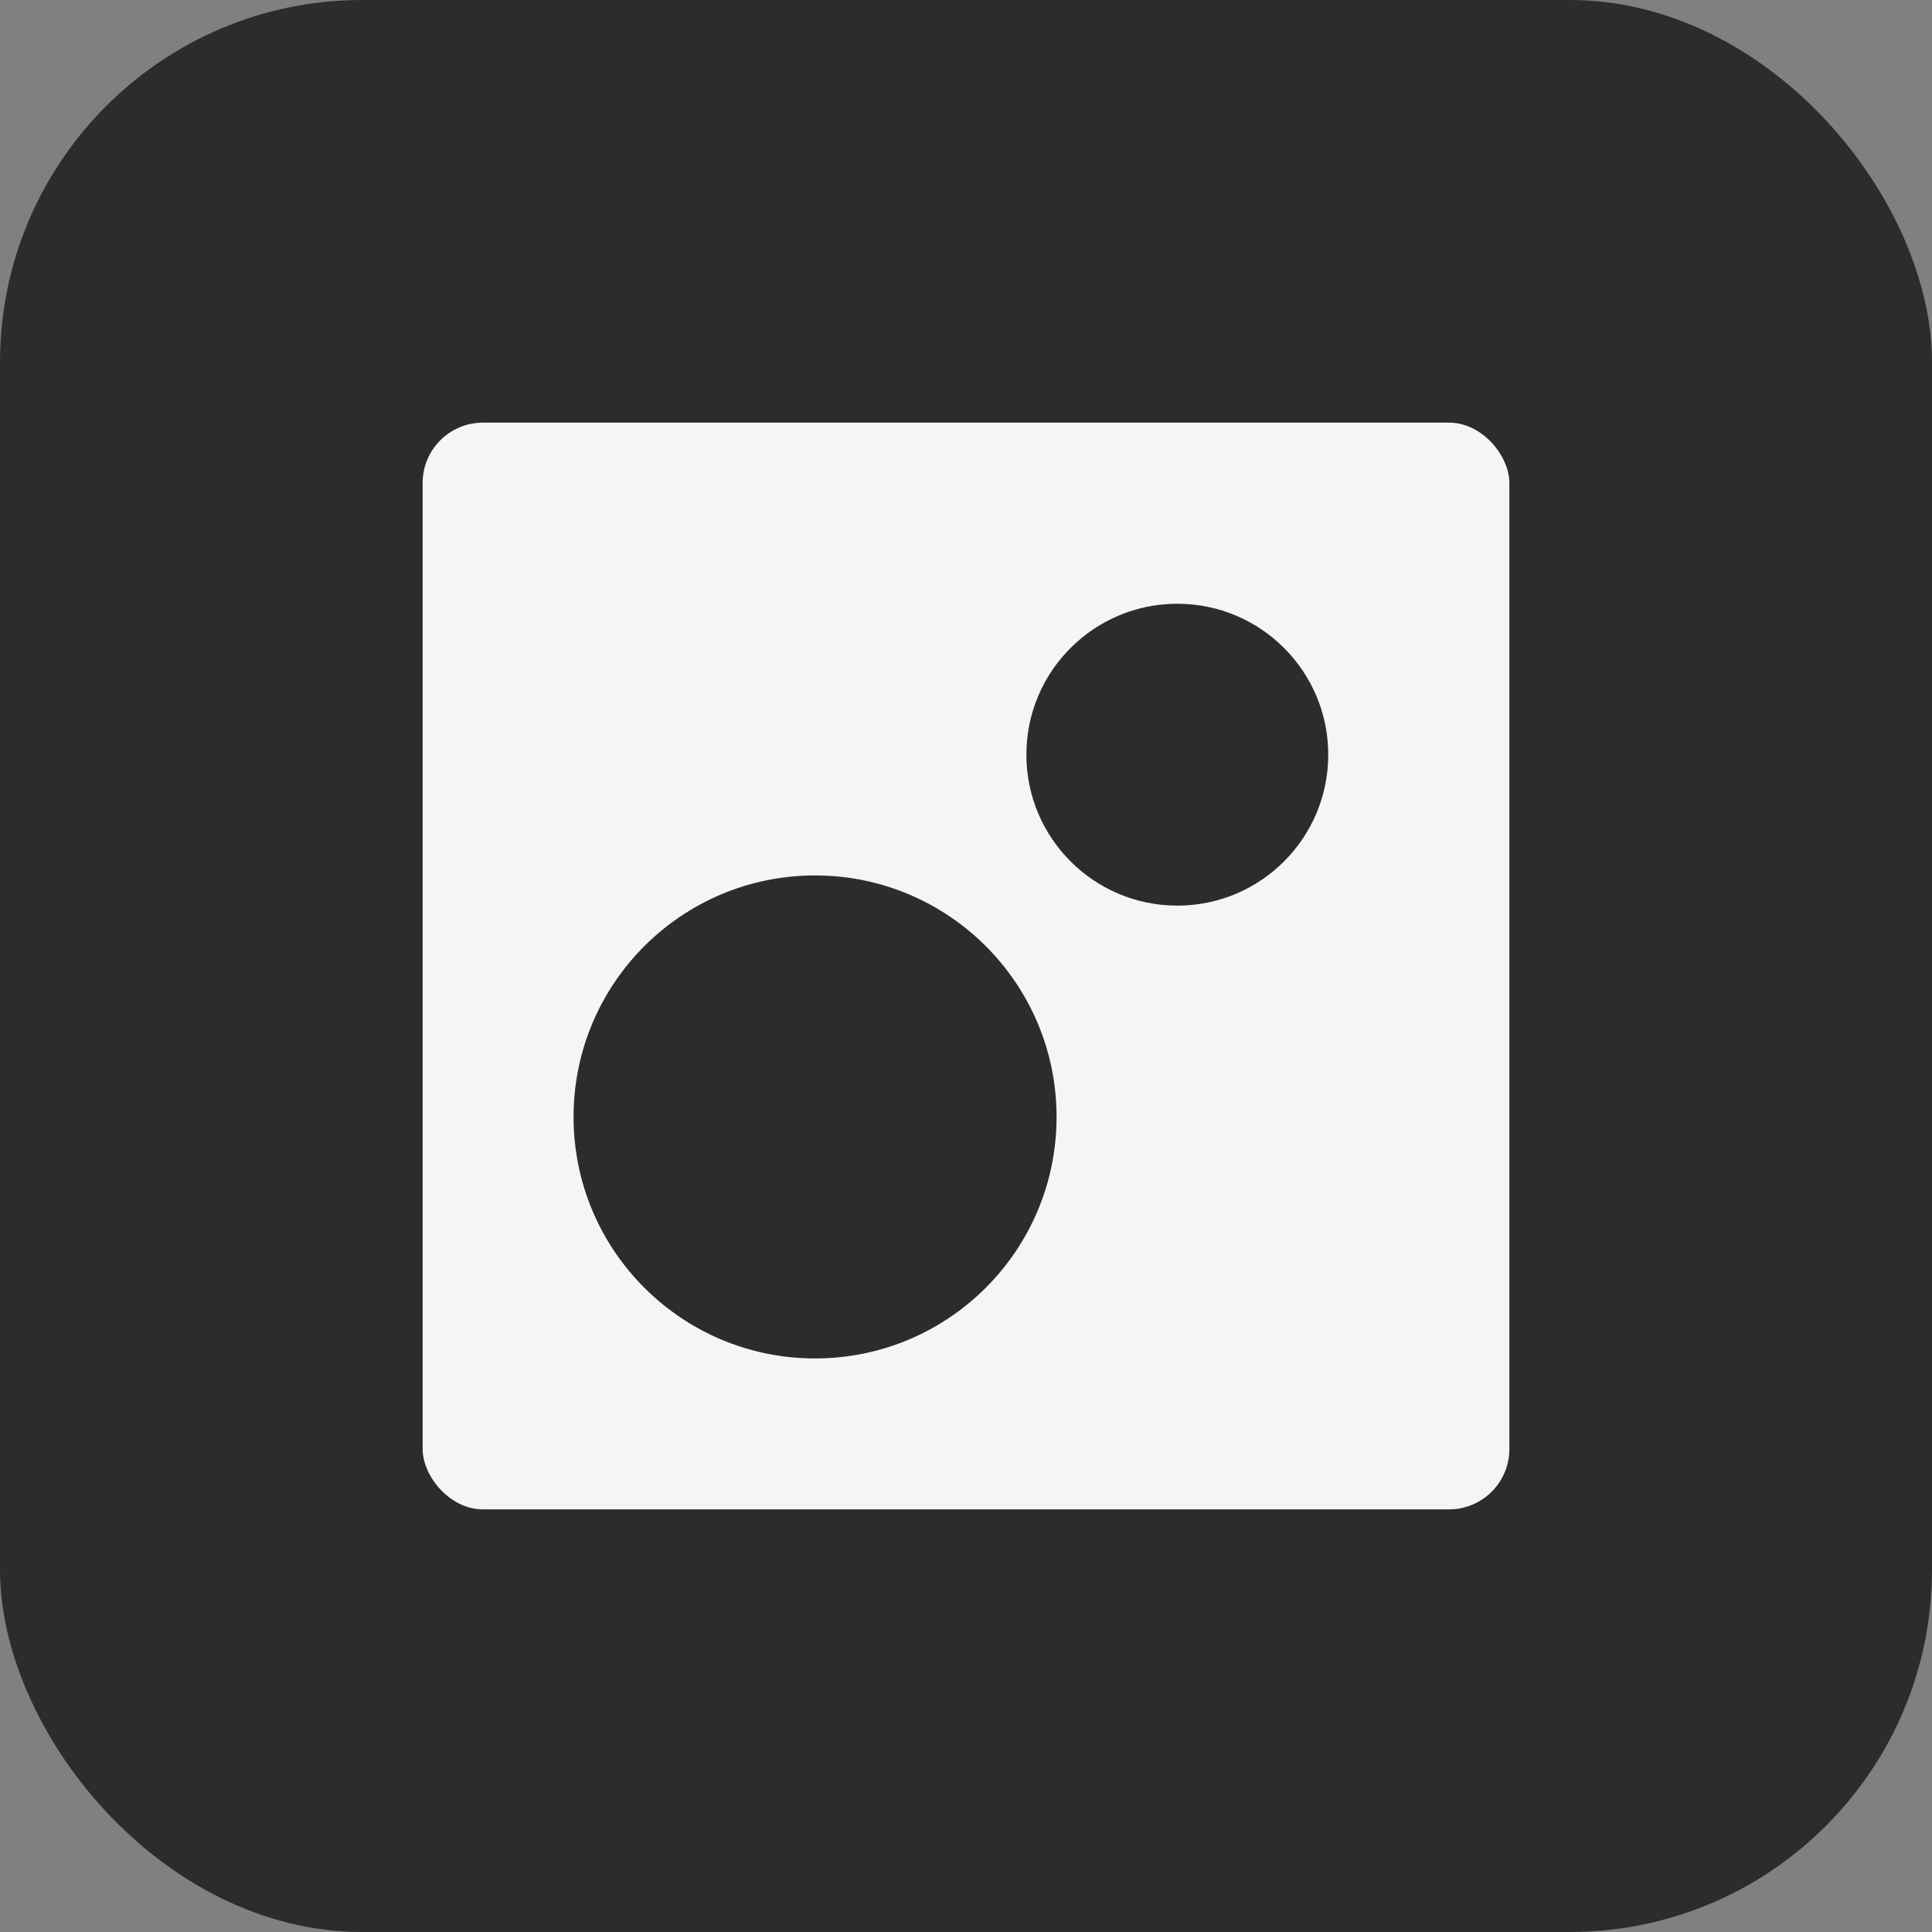
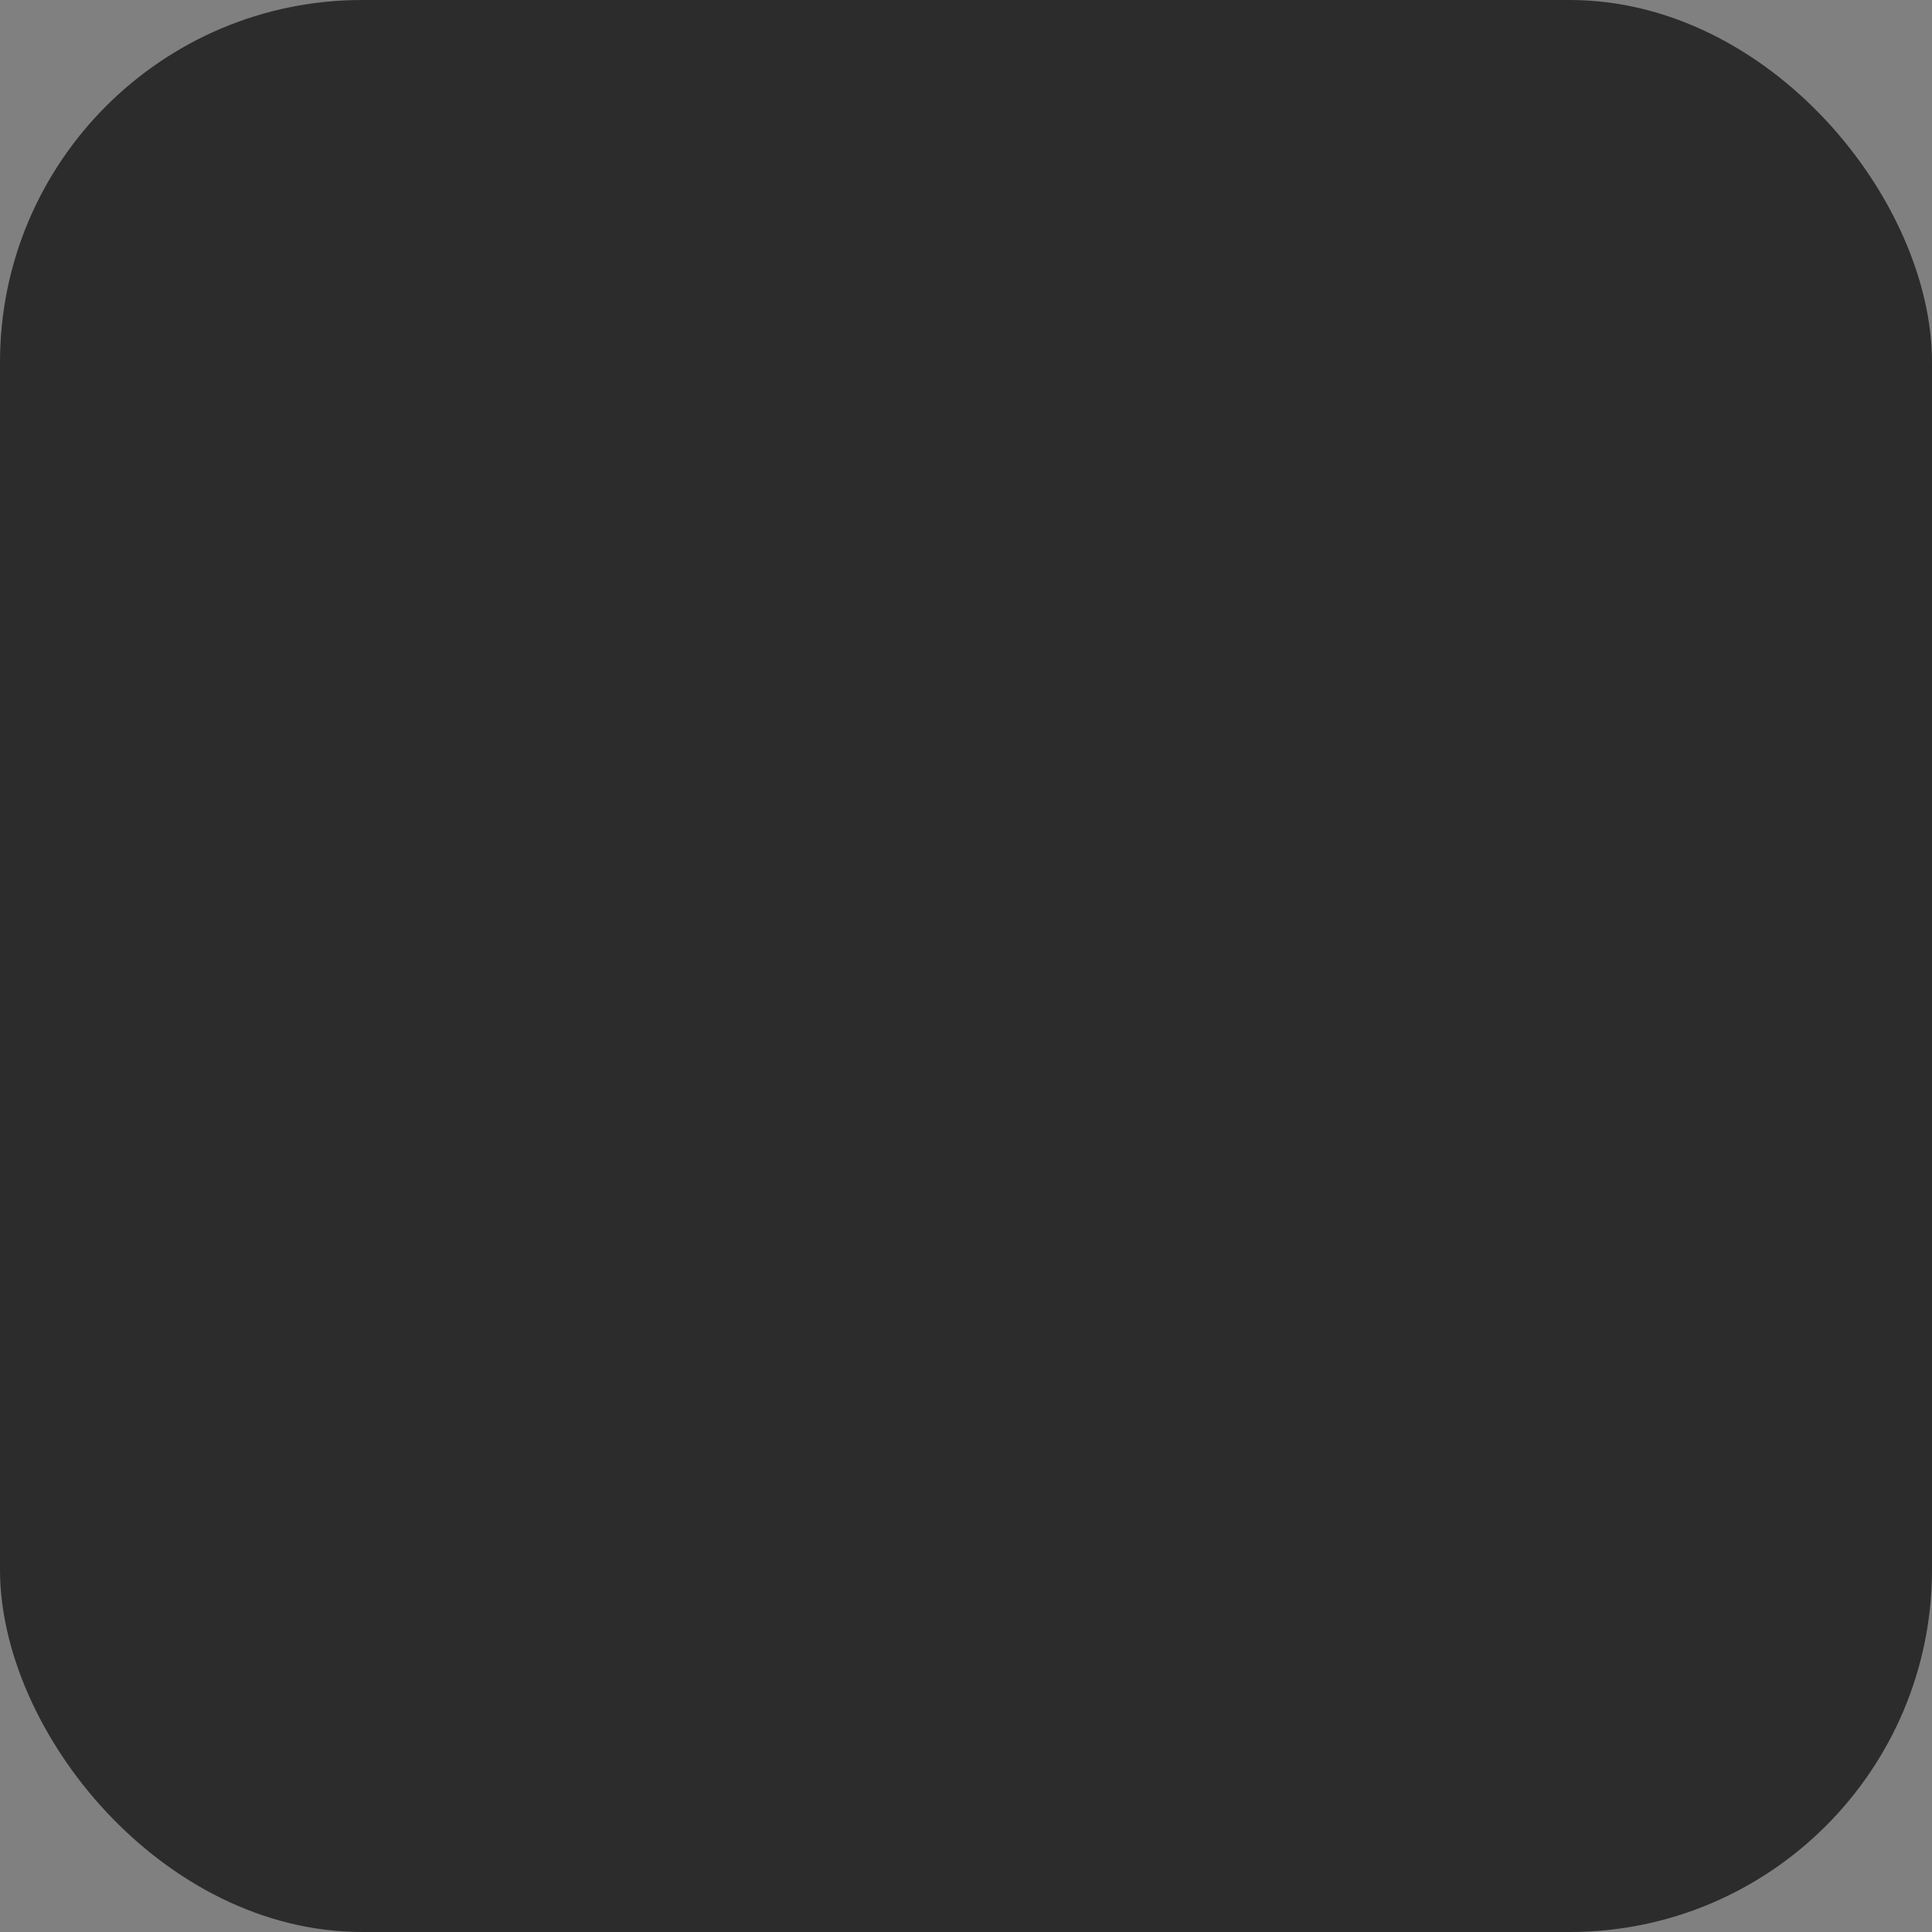
<svg xmlns="http://www.w3.org/2000/svg" width="64" height="64" viewBox="0 0 64 64" fill="none">
  <rect x="0" y="0" width="64" height="64" fill="#808080" stroke="none" />
  <rect width="64" height="64" rx="12" fill="#2C2C2C" />
-   <rect x="14" y="14" width="36" height="36" rx="2" fill="#F5F5F5" />
-   <ellipse cx="27" cy="37" rx="8" ry="8" fill="#2C2C2C" />
-   <circle cx="39" cy="25" r="5" fill="#2C2C2C" />
</svg>